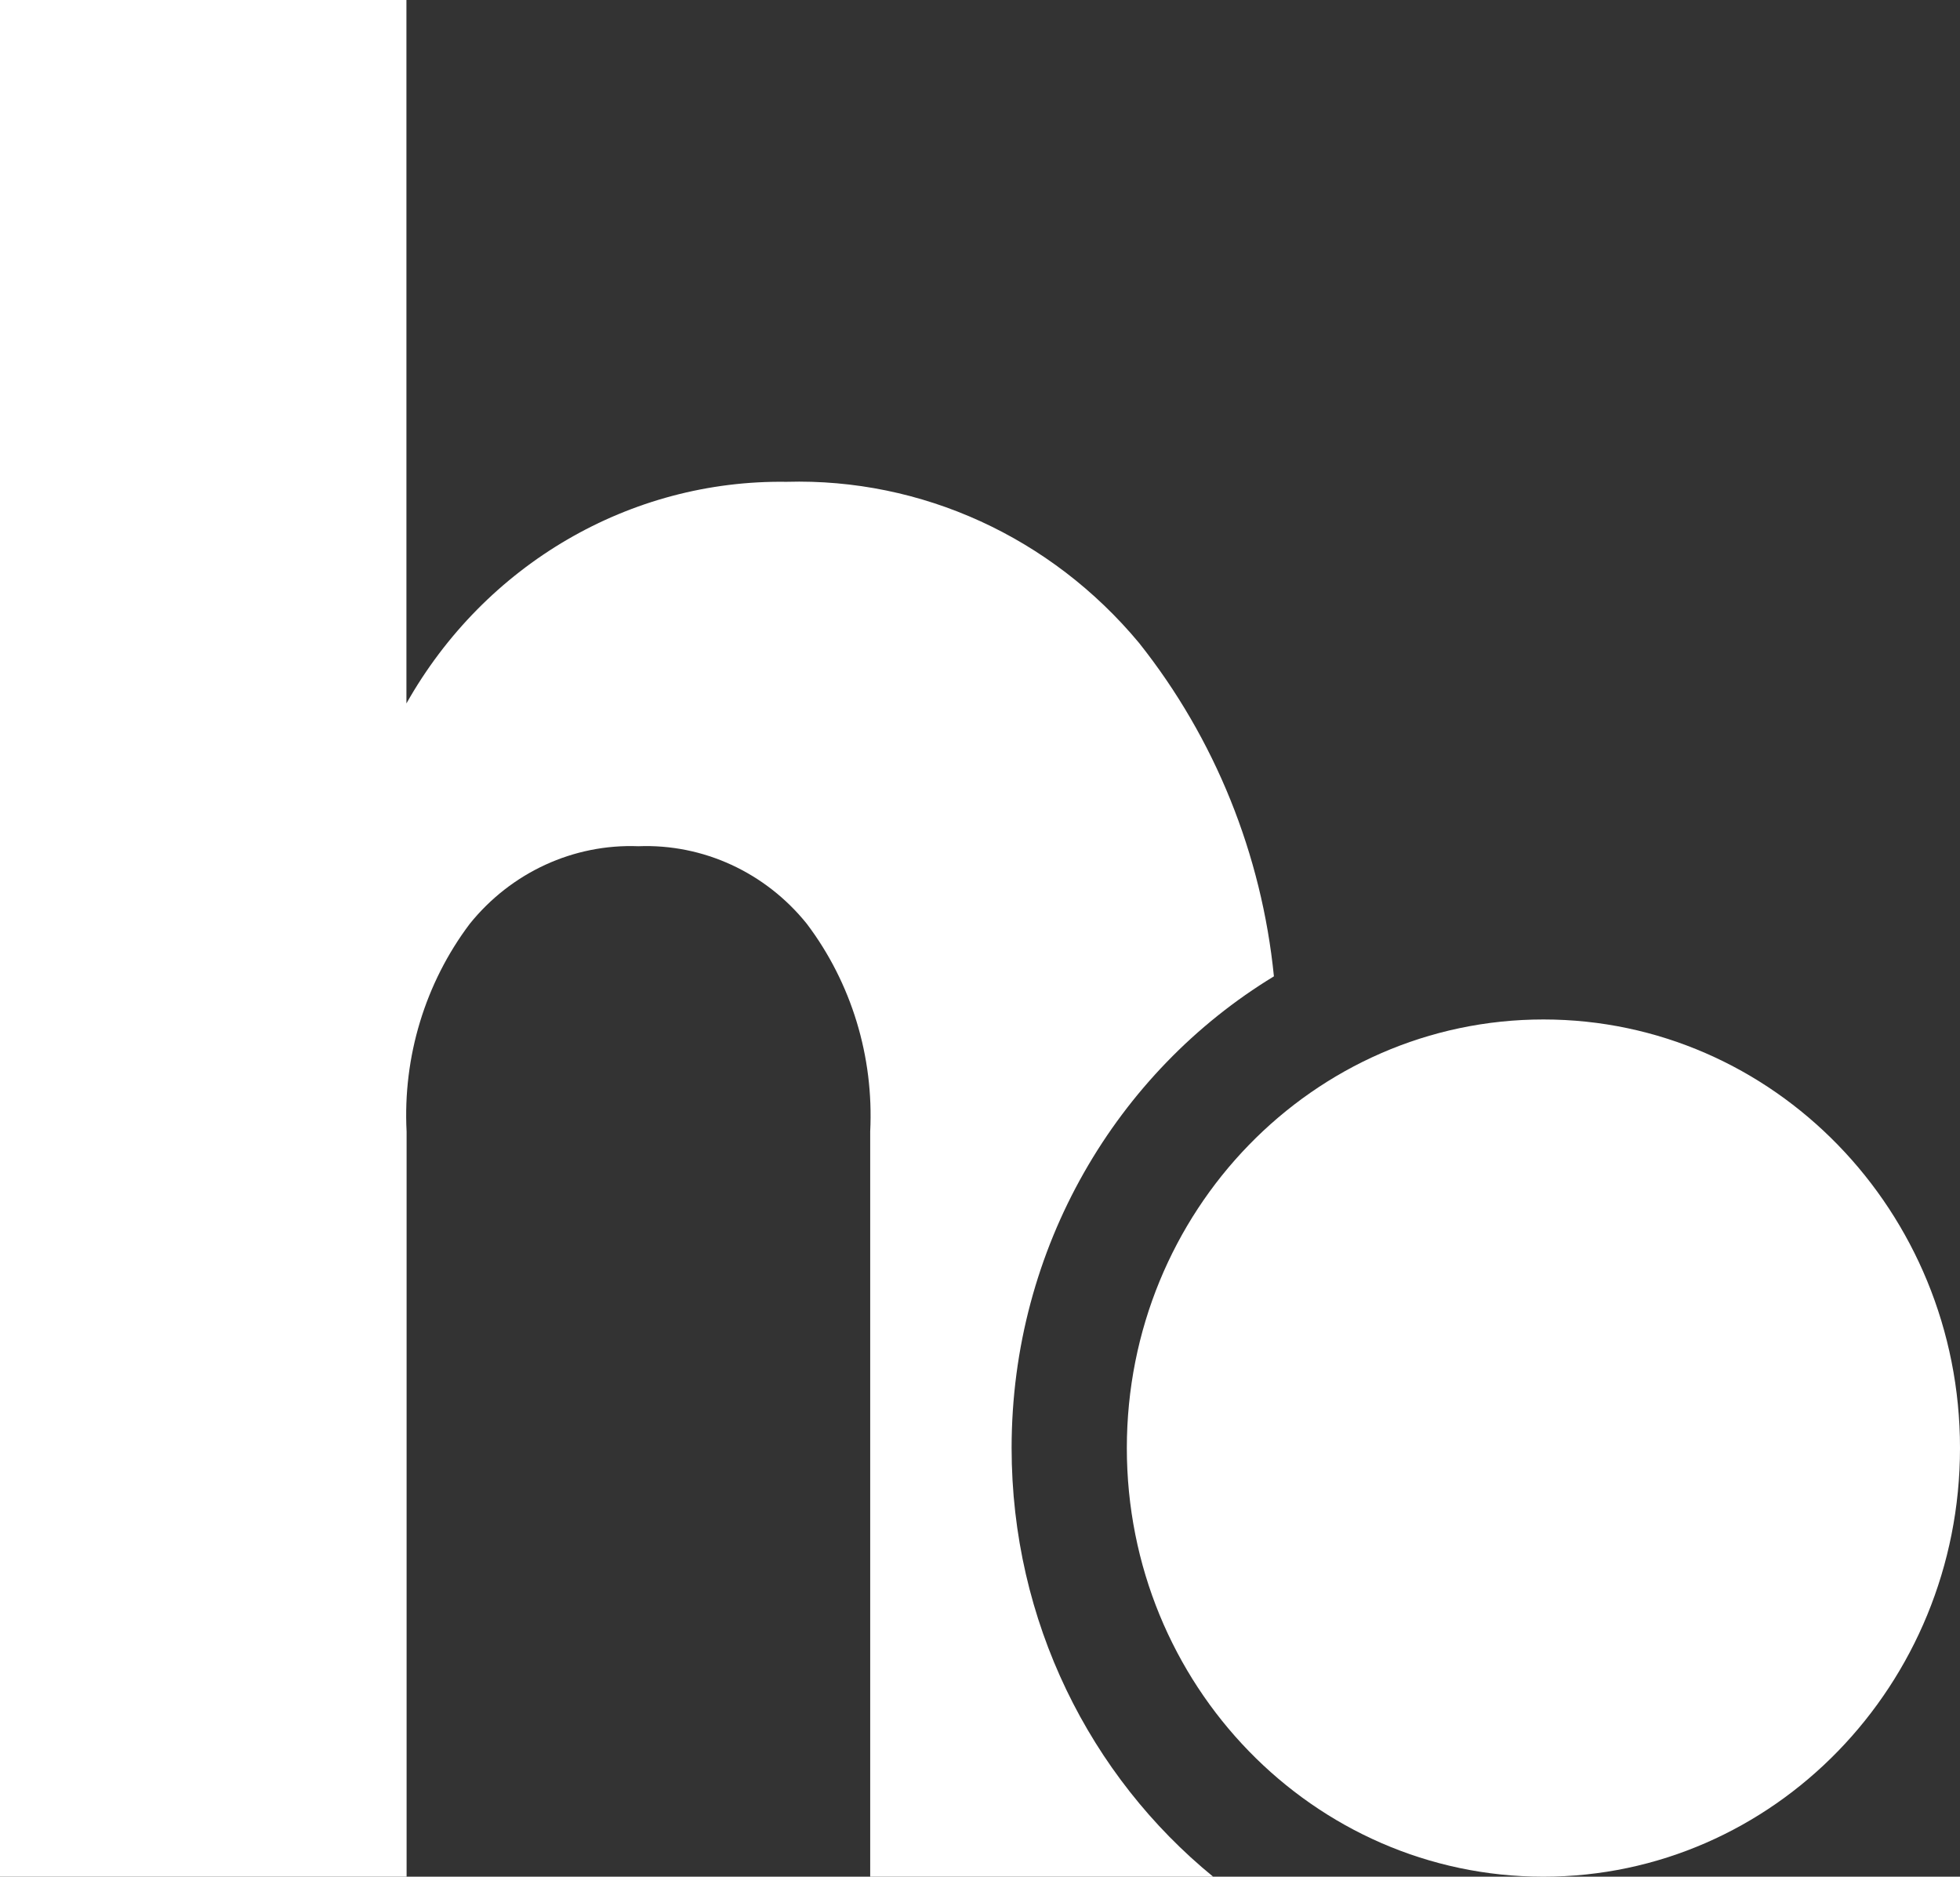
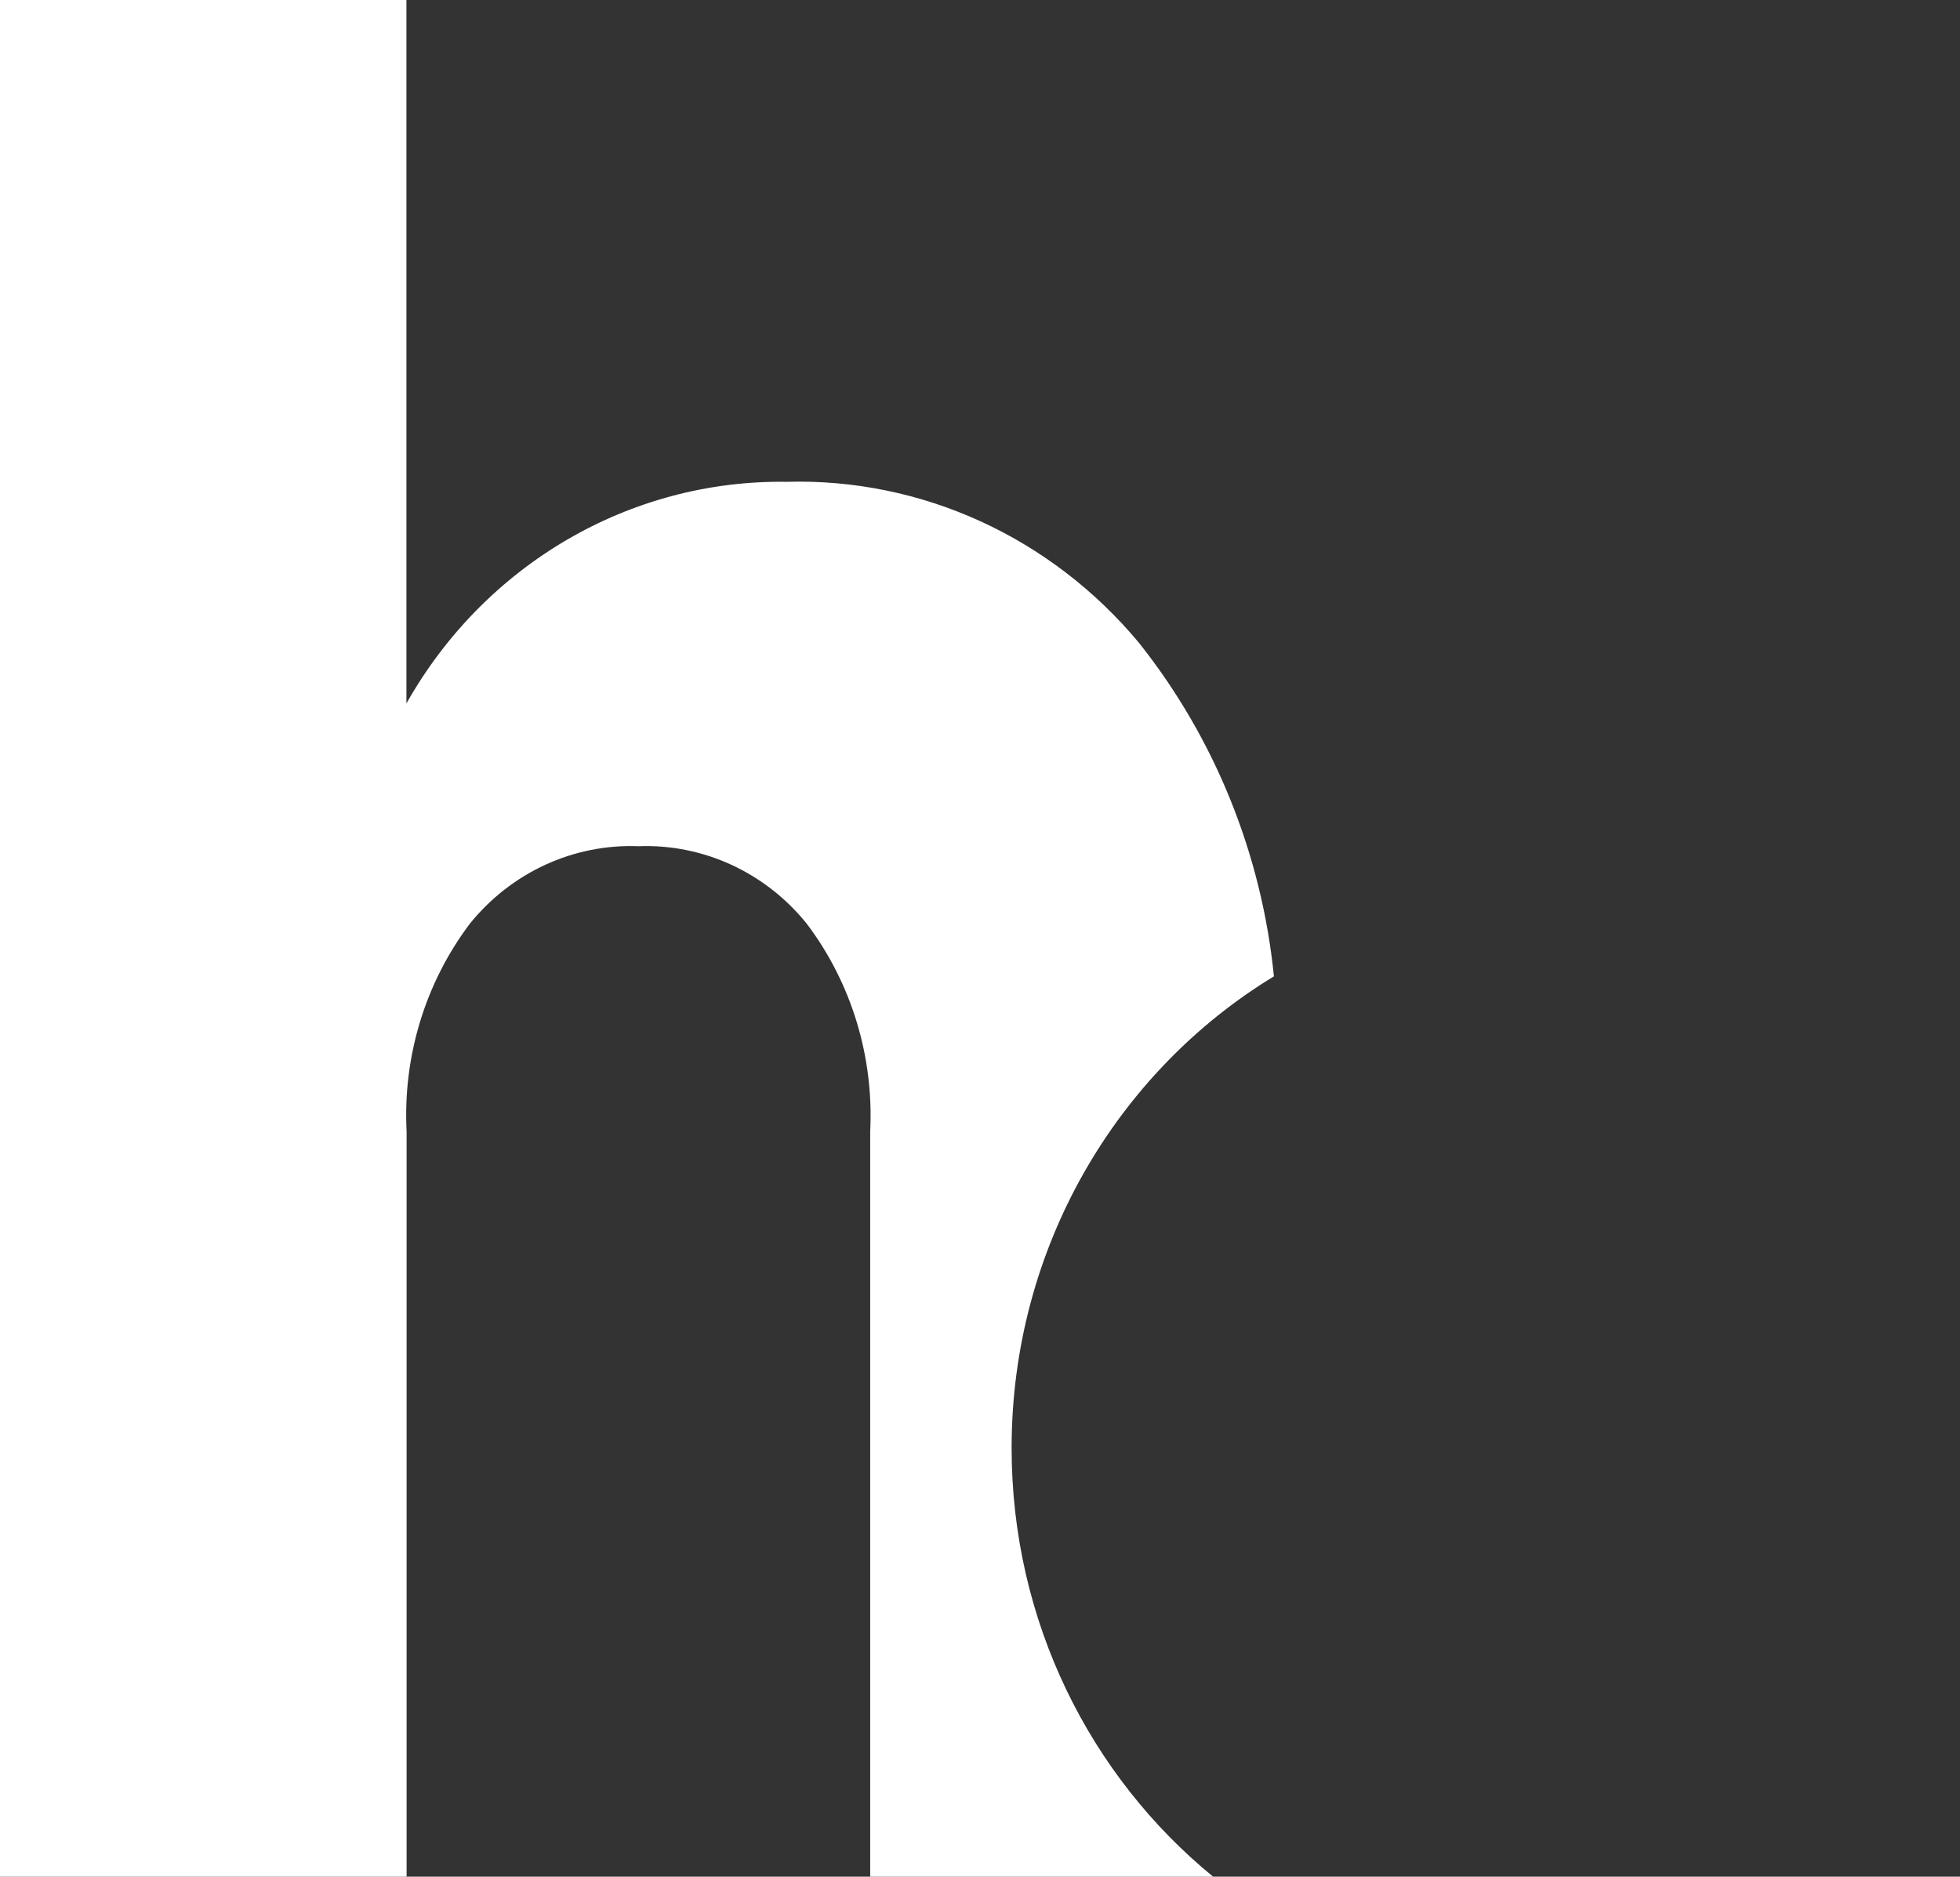
<svg xmlns="http://www.w3.org/2000/svg" width="47" height="45" viewBox="0 0 47 45" fill="none">
  <rect x="0" y="0" width="47" height="45" fill="#333333" stroke="none" />
-   <path d="M37.011 45C42.528 45 47 40.398 47 34.722C47 29.046 42.528 24.445 37.011 24.445C31.494 24.445 27.021 29.046 27.021 34.722C27.021 40.398 31.494 45 37.011 45Z" fill="white" />
  <path fill-rule="evenodd" clip-rule="evenodd" d="M29.091 45H20.867V27.132C20.956 25.339 20.419 23.57 19.347 22.151C18.355 20.918 16.861 20.231 15.308 20.291C13.753 20.231 12.259 20.918 11.265 22.151C10.196 23.57 9.658 25.339 9.75 27.132V45H0V0H9.746V16.867C11.628 13.53 15.11 11.5 18.86 11.553C22.101 11.461 25.204 12.881 27.313 15.415C29.139 17.712 30.256 20.495 30.548 23.411C26.786 25.697 24.258 29.911 24.258 34.72C24.258 38.882 26.148 42.596 29.091 45Z" fill="white" />
</svg>